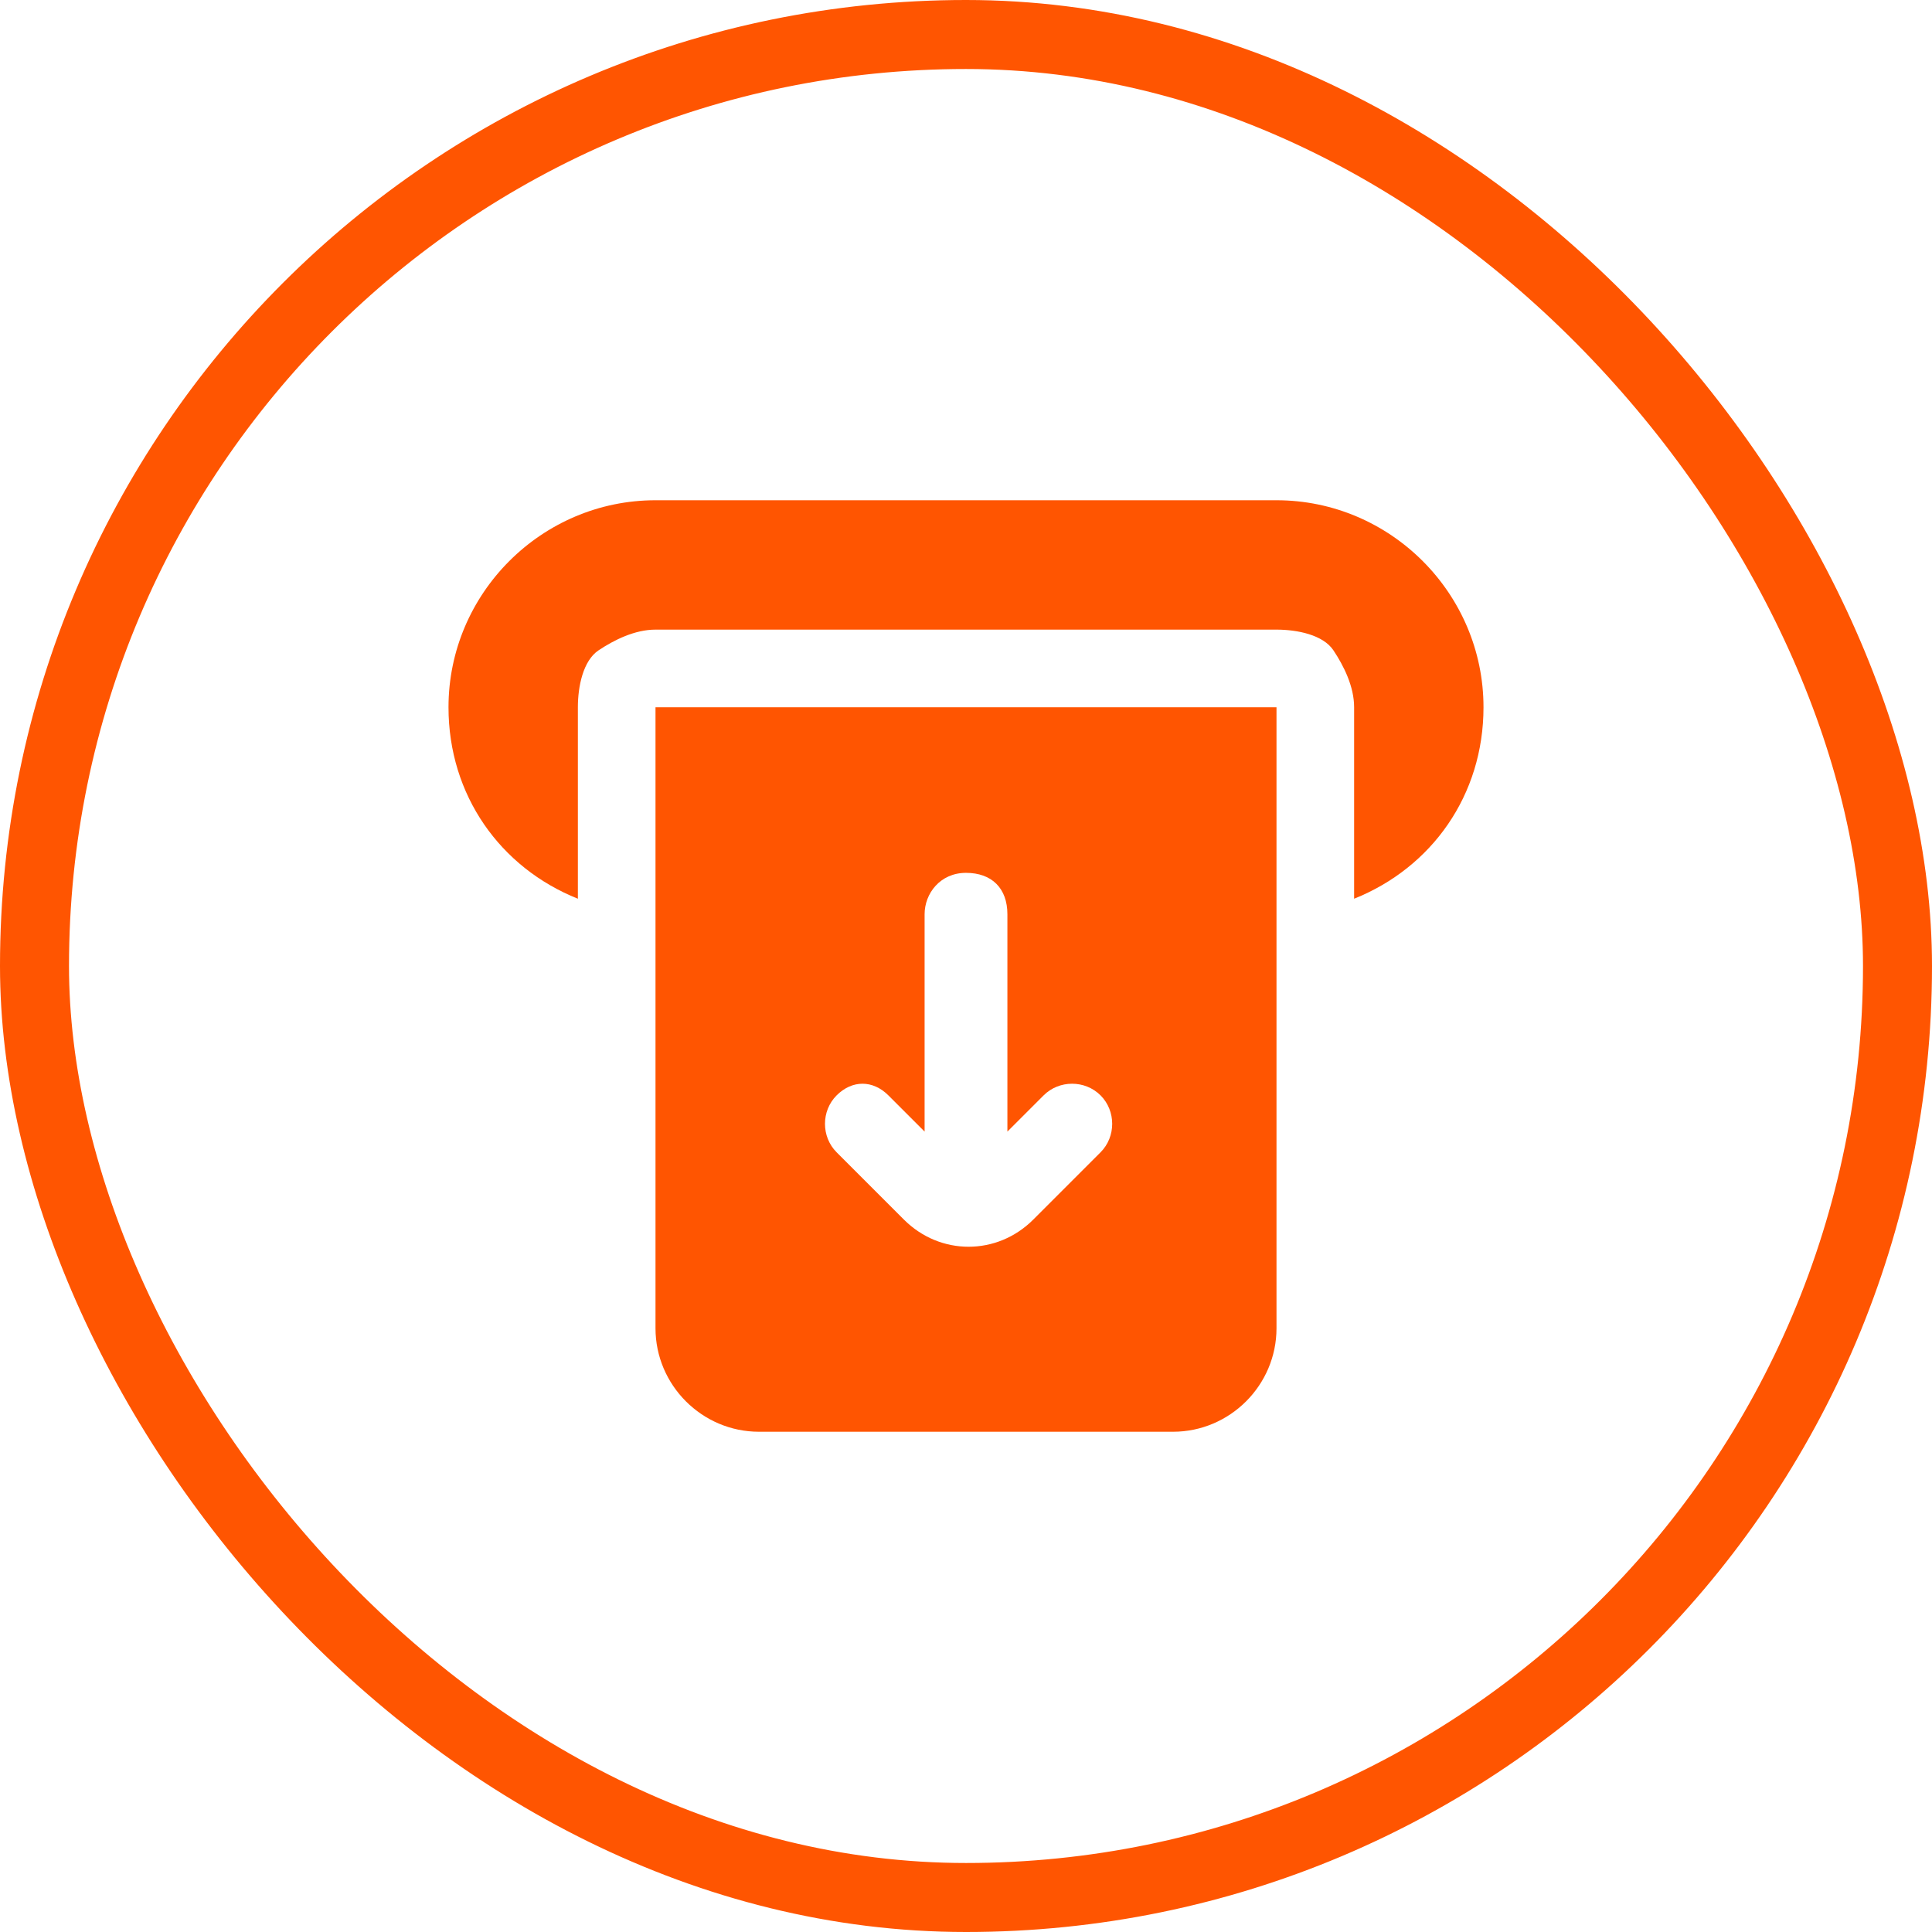
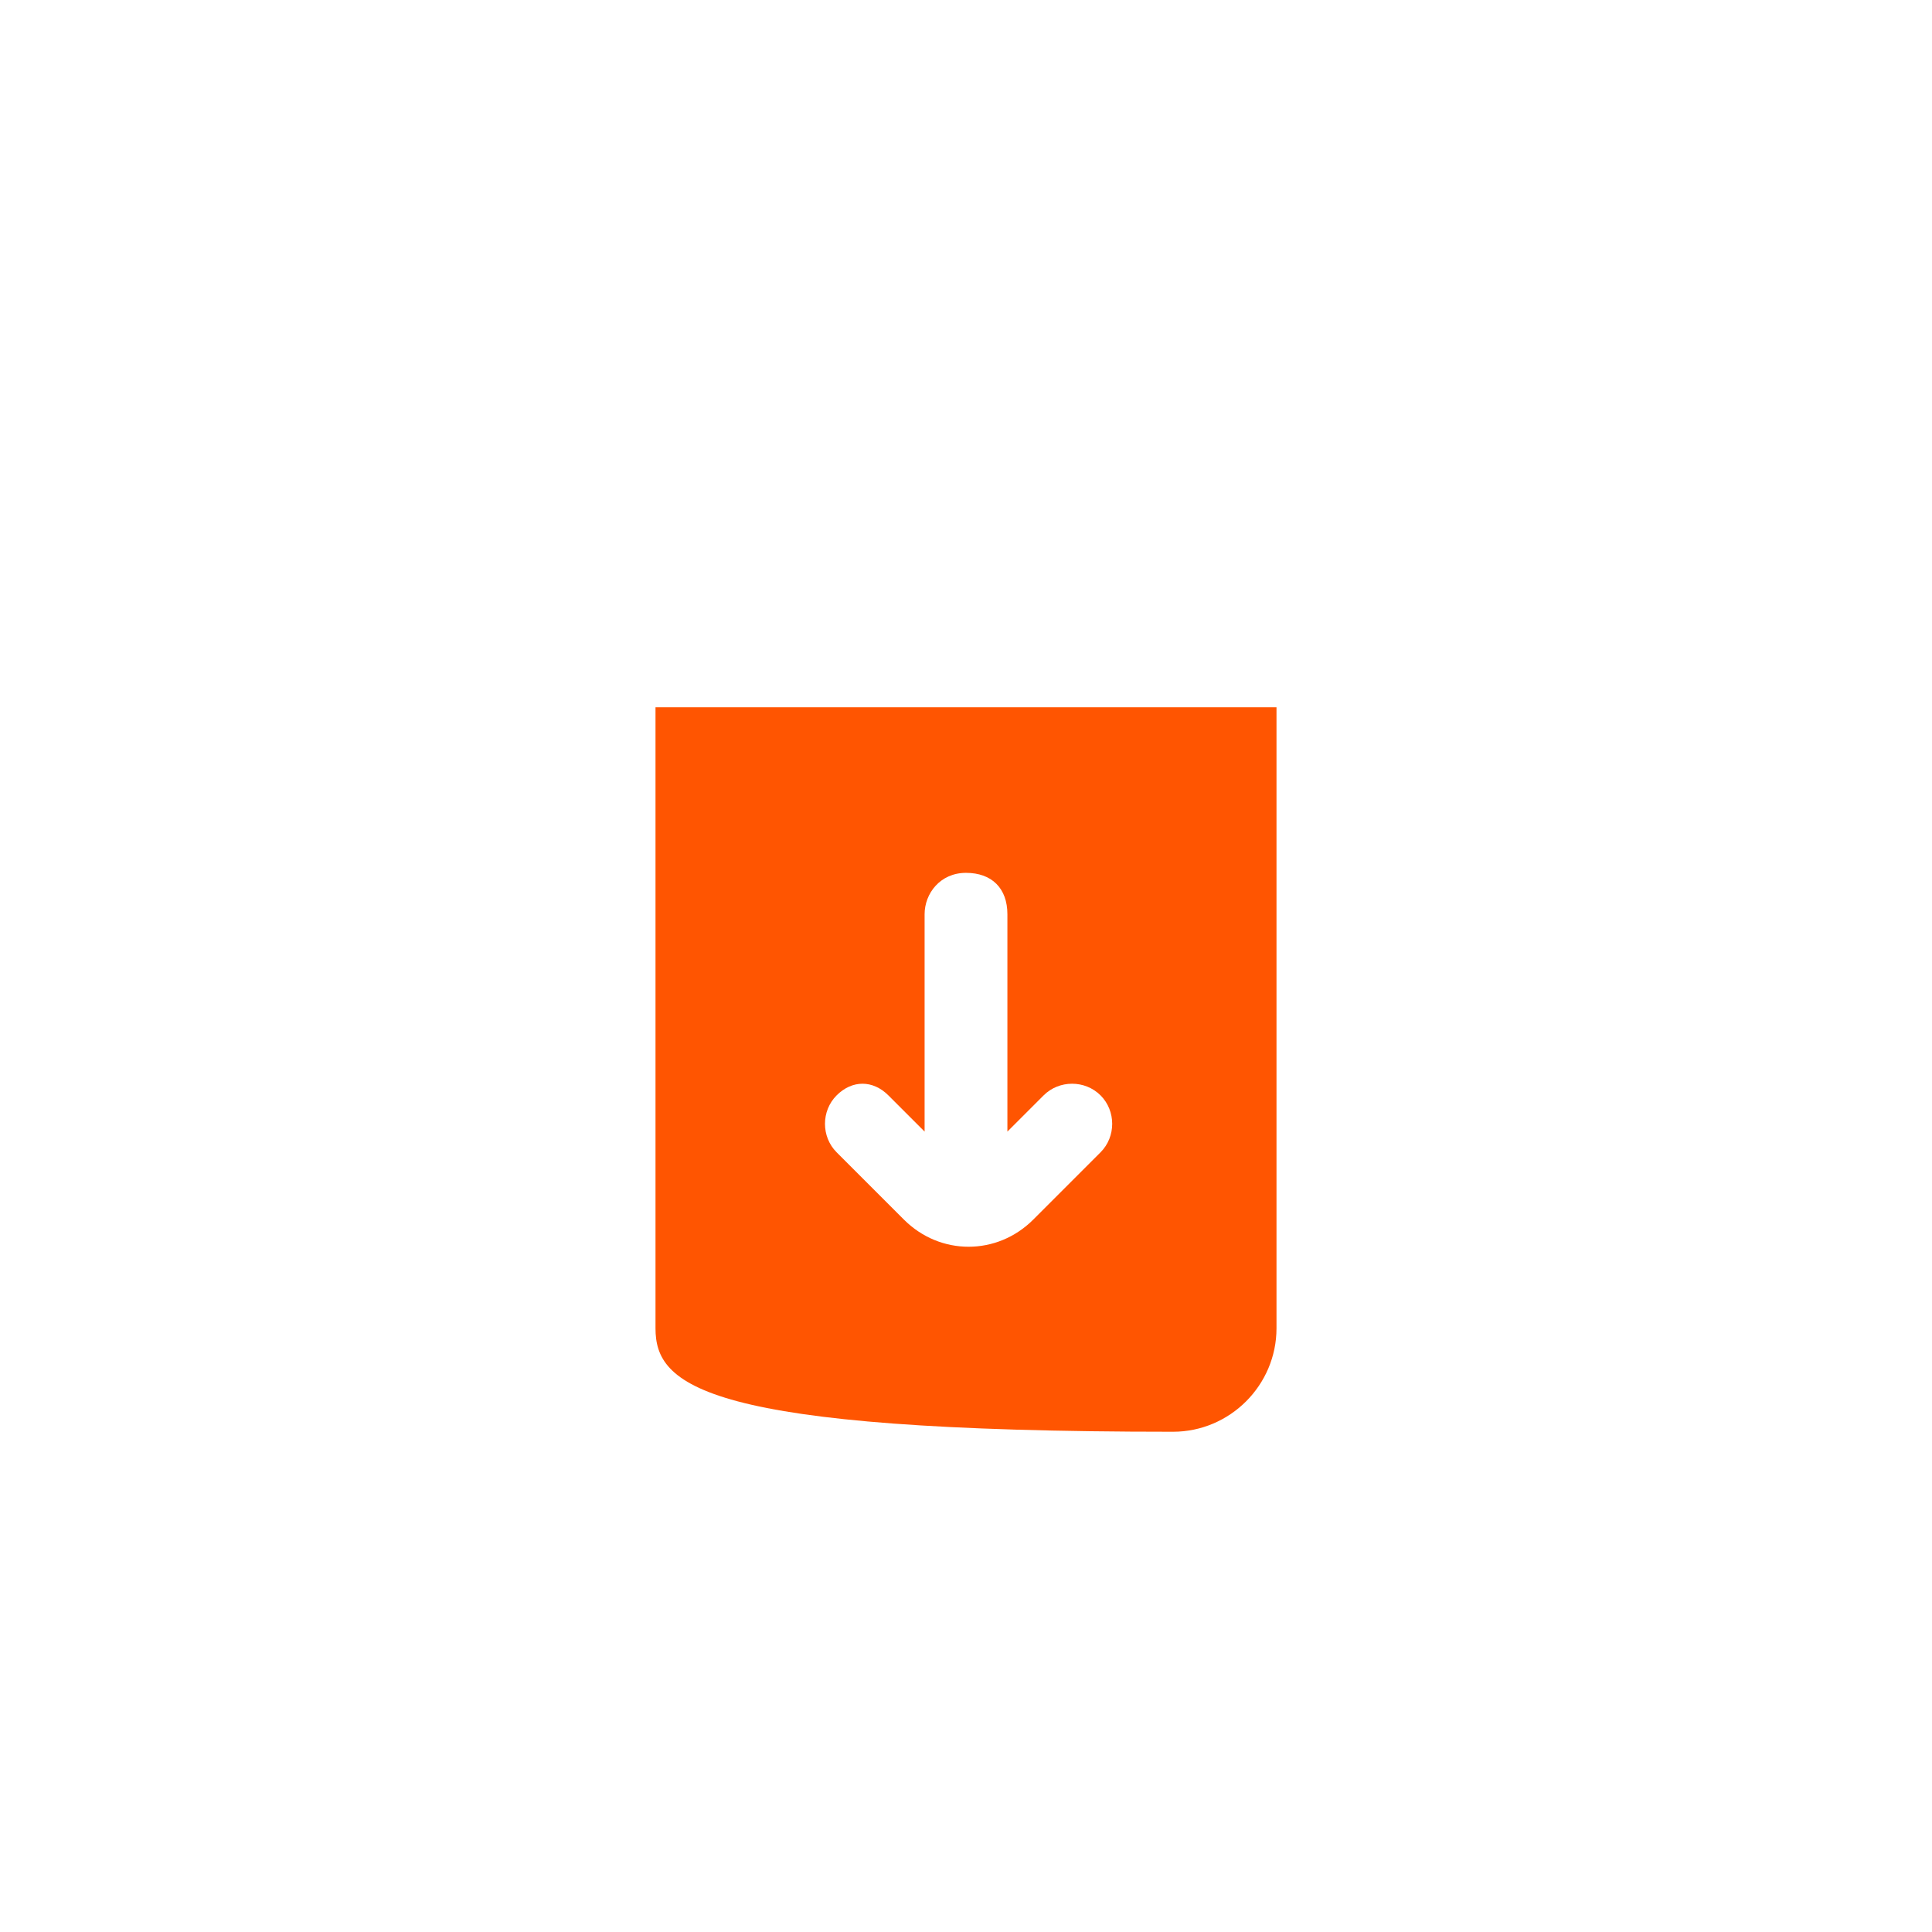
<svg xmlns="http://www.w3.org/2000/svg" width="56" height="56" viewBox="0 0 56 56" fill="none">
-   <rect x="1" y="1" width="54" height="54" rx="27" stroke="#FF5501" stroke-width="2" />
-   <path d="M19 14.5H37C40.3 14.5 43 17.2 43 20.5C43 23.05 41.5 25.15 39.25 26.05V20.5C39.25 19.9 38.95 19.3 38.65 18.85C38.35 18.4 37.6 18.25 37 18.25H19C18.4 18.25 17.8 18.55 17.35 18.85C16.9 19.15 16.75 19.9 16.75 20.5V26.05C14.5 25.15 13 23.05 13 20.5C13 17.2 15.7 14.5 19 14.5Z" fill="#FF5501" />
-   <path fill-rule="evenodd" clip-rule="evenodd" d="M37 20.5V38.5C37 40.15 35.65 41.5 34 41.5H22C20.35 41.5 19 40.15 19 38.5V20.5H37ZM25.75 31.75L26.8 32.8V26.5C26.8 25.9 27.25 25.3 28 25.3C28.75 25.3 29.2 25.75 29.2 26.5V32.8L30.25 31.75C30.7 31.3 31.45 31.3 31.9 31.75C32.35 32.2 32.35 32.95 31.9 33.4L29.95 35.35C28.9 36.4 27.25 36.4 26.2 35.35L24.25 33.4C23.8 32.95 23.8 32.2 24.25 31.75C24.7 31.3 25.3 31.3 25.75 31.75Z" fill="#FF5501" />
+   <path fill-rule="evenodd" clip-rule="evenodd" d="M37 20.5V38.5C37 40.15 35.65 41.5 34 41.5C20.35 41.5 19 40.15 19 38.5V20.5H37ZM25.75 31.75L26.8 32.8V26.5C26.8 25.9 27.25 25.3 28 25.3C28.75 25.3 29.2 25.75 29.2 26.5V32.8L30.25 31.75C30.7 31.3 31.45 31.3 31.9 31.75C32.35 32.2 32.35 32.95 31.9 33.4L29.95 35.35C28.9 36.4 27.25 36.4 26.2 35.35L24.25 33.4C23.8 32.95 23.8 32.2 24.25 31.75C24.7 31.3 25.3 31.3 25.75 31.75Z" fill="#FF5501" />
</svg>